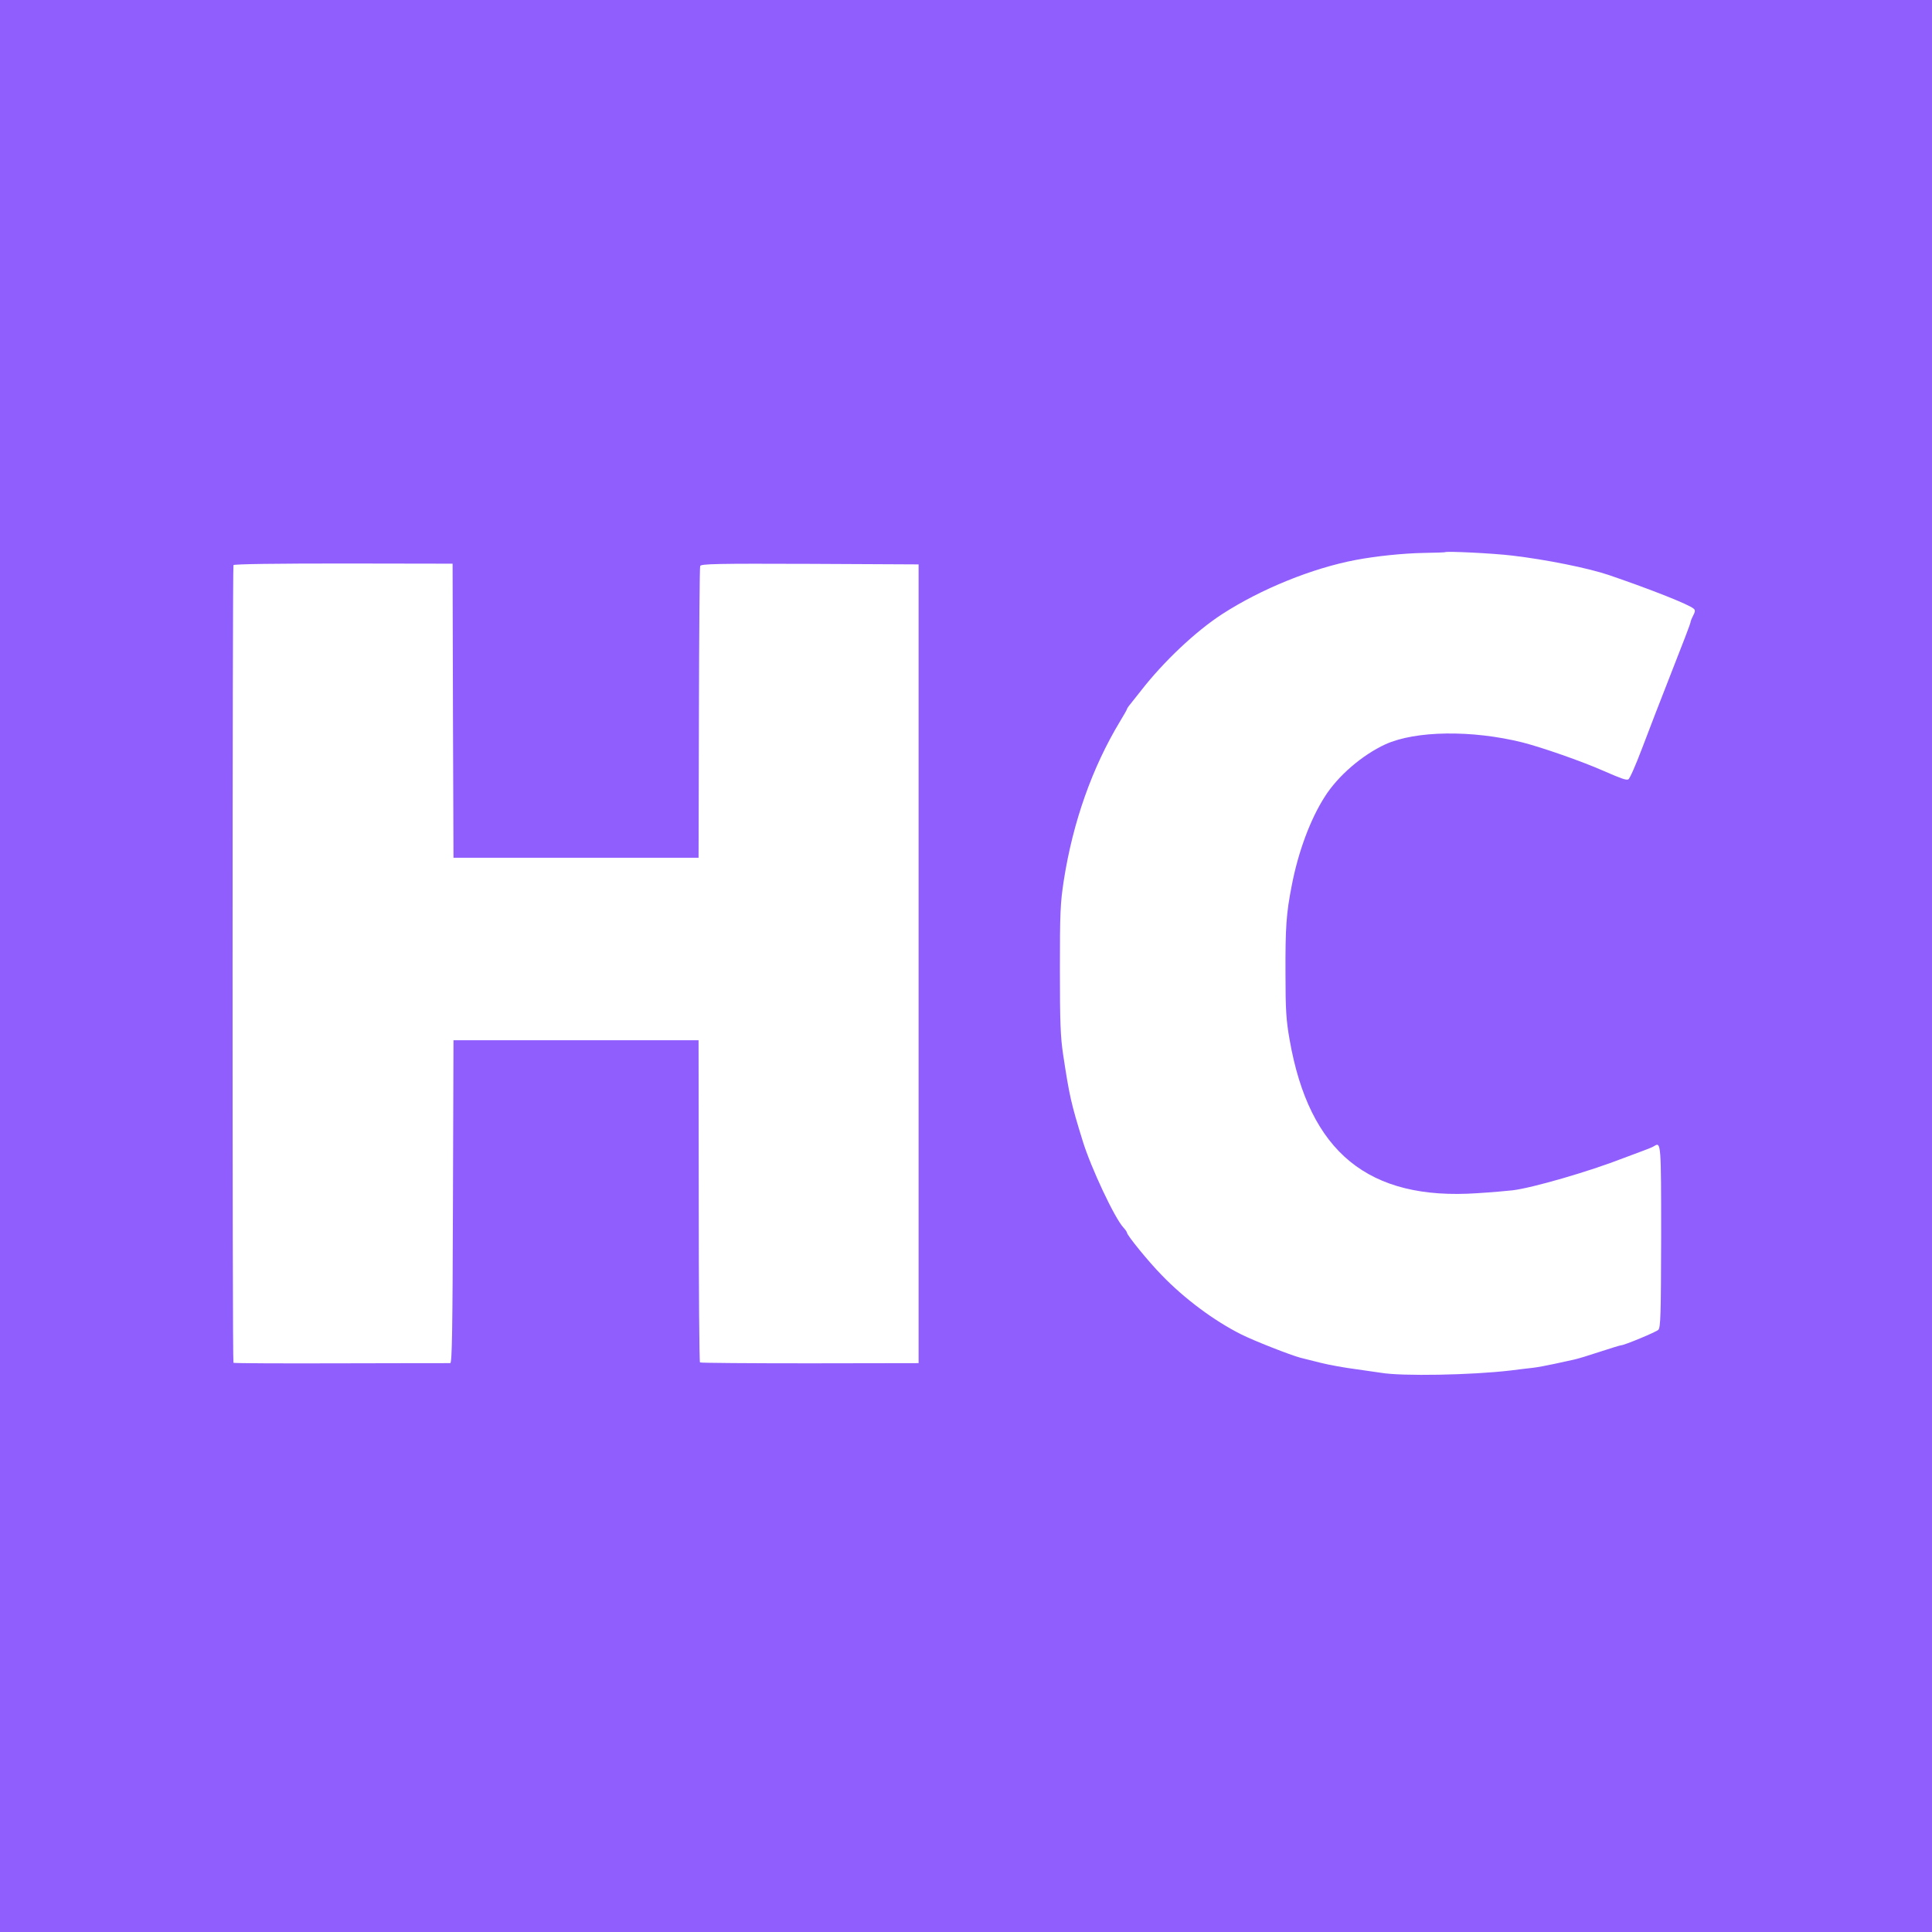
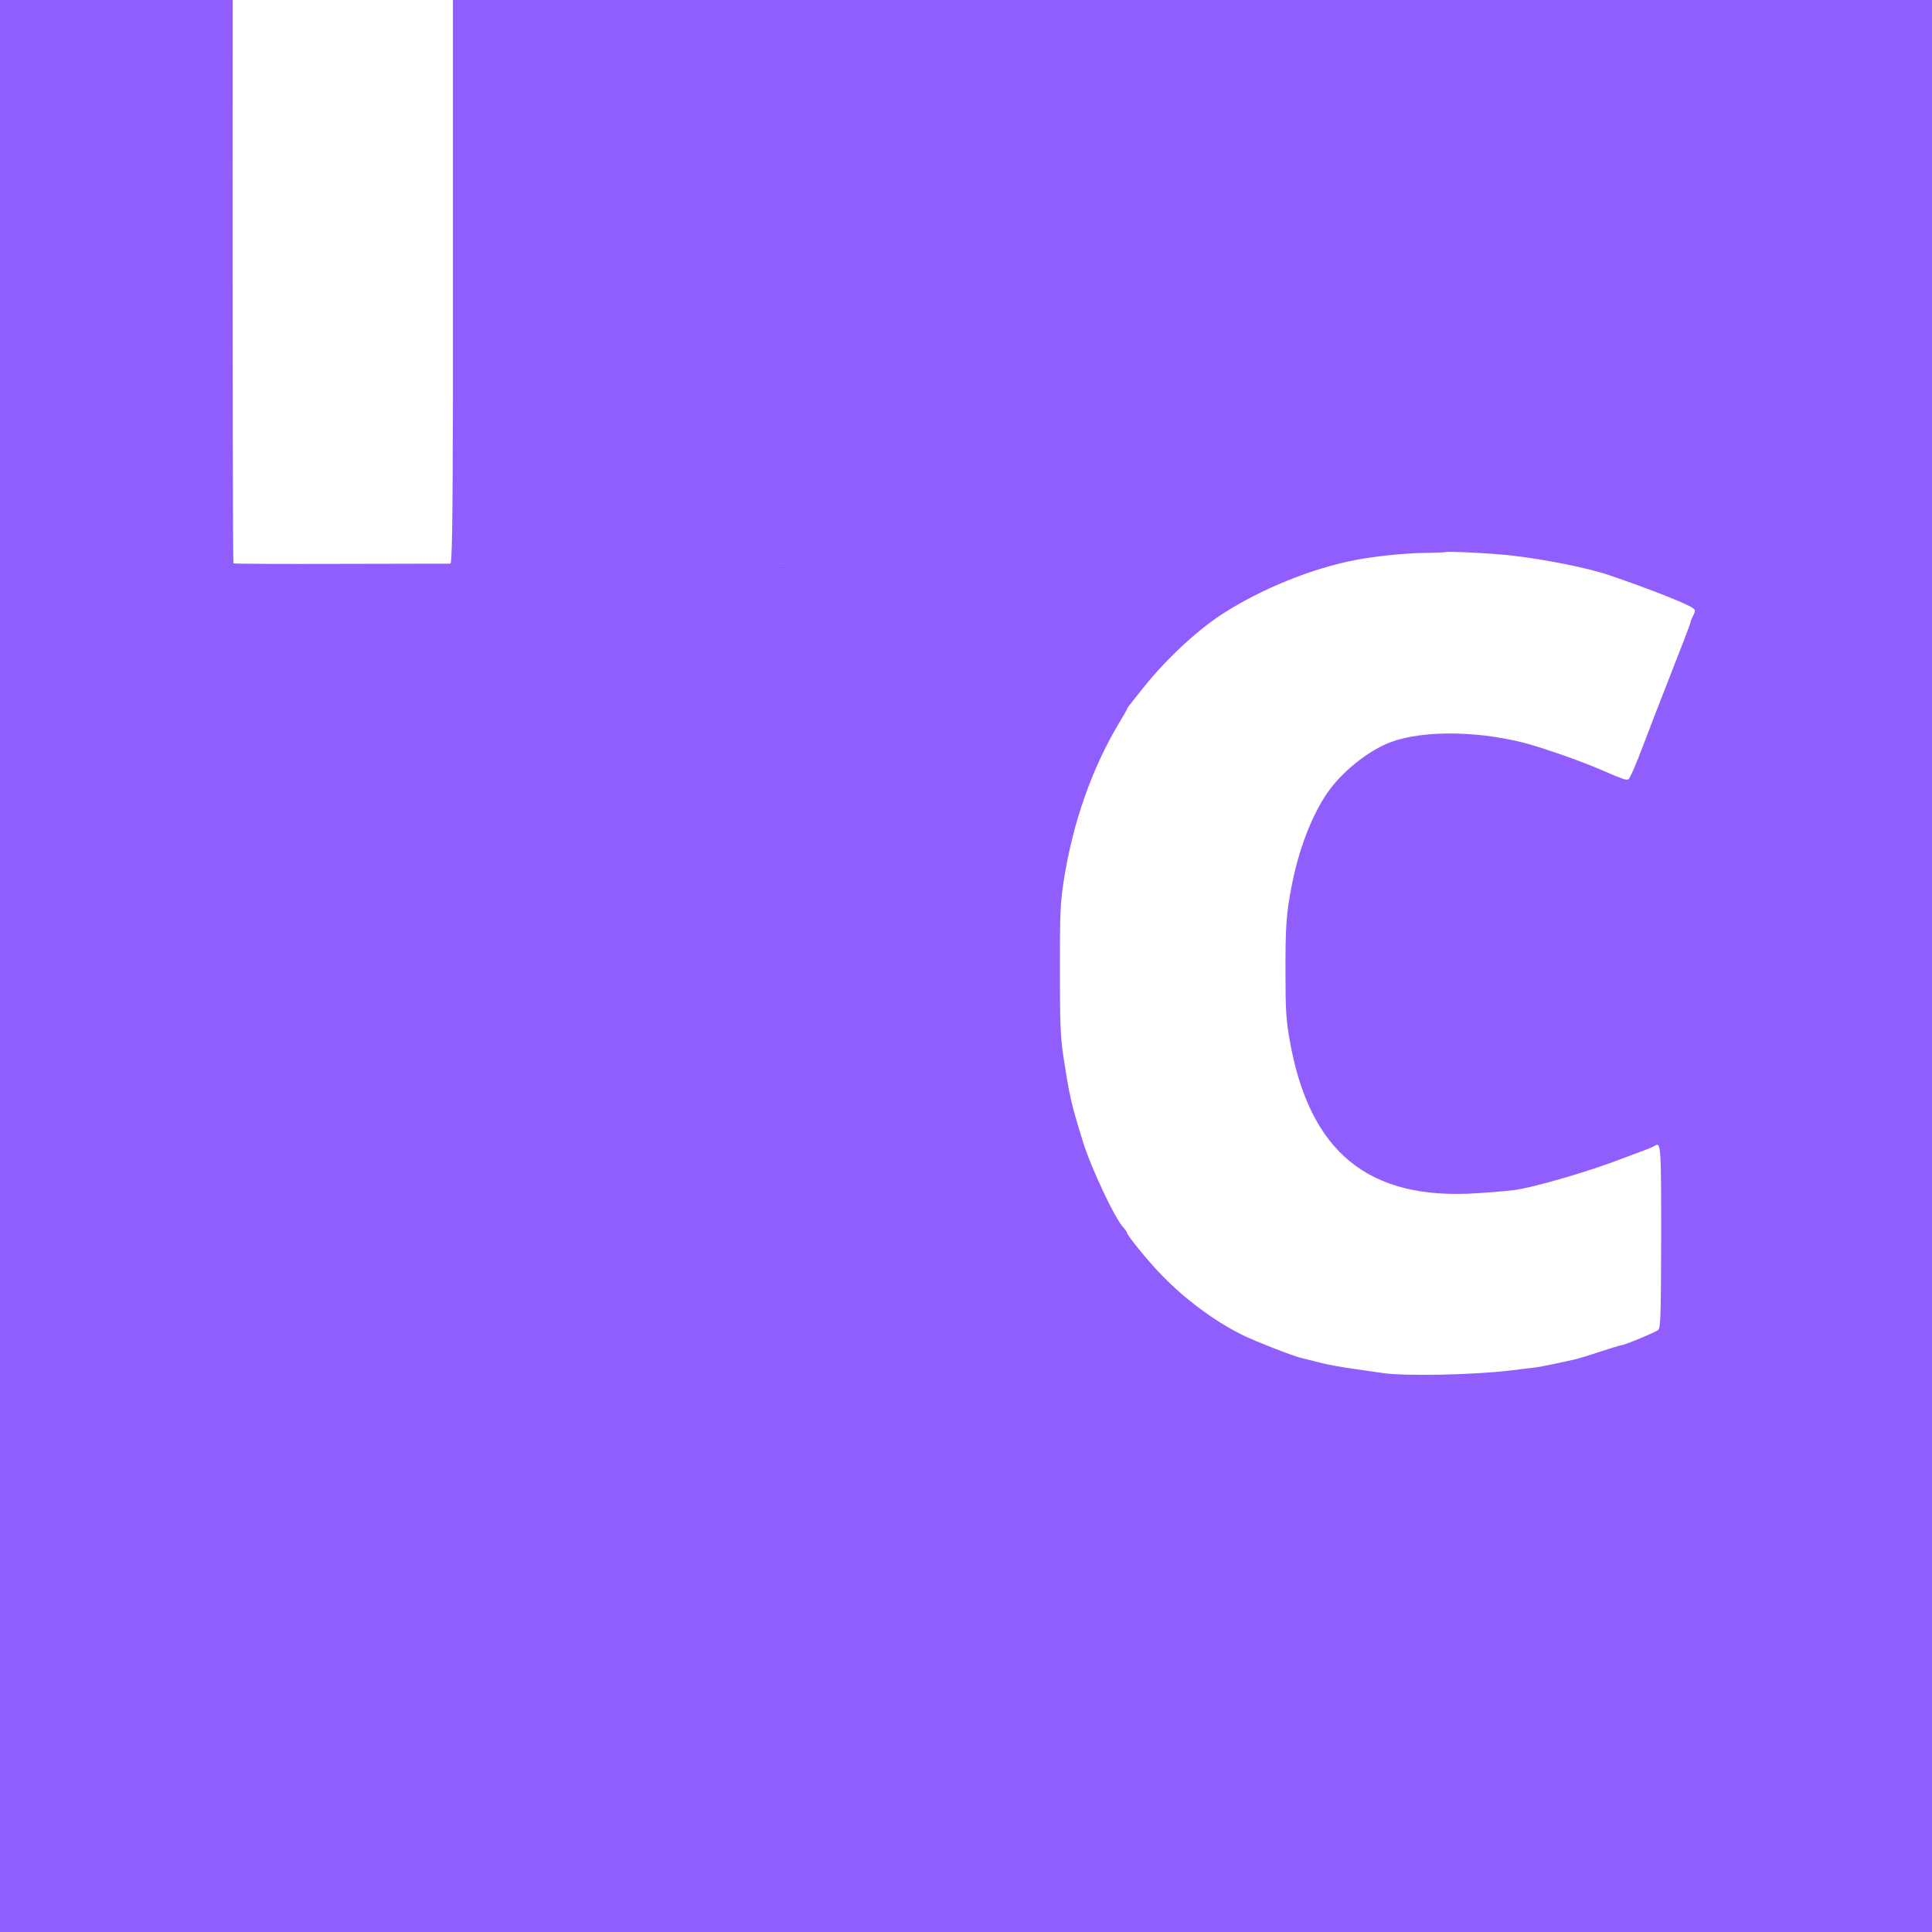
<svg xmlns="http://www.w3.org/2000/svg" version="1.0" width="1080pt" height="1080pt" viewBox="0 0 1080 1080" preserveAspectRatio="xMidYMid meet">
  <g transform="translate(0,1080) scale(0.1,-0.1)" fill="#000000" stroke="none">
-     <path d="M0 5400 l0 -5400 5400 0 5400 0 0 5400 0 5400 -5400 0 -5400 0 0 -5400z m8455 2294 c188 -22 426 -70 540 -109 242 -83 443 -163 472 -187 10 -8 10 -16 -2 -39 -8 -15 -15 -33 -15 -38 0 -6 -47 -129 -104 -273 -57 -145 -132 -339 -167 -432 -35 -92 -69 -171 -77 -173 -12 -5 -38 4 -141 49 -121 53 -338 129 -451 158 -282 70 -597 66 -766 -11 -128 -59 -264 -175 -338 -292 -81 -126 -149 -309 -185 -497 -31 -158 -36 -233 -35 -495 0 -202 4 -260 23 -367 110 -630 441 -900 1051 -858 80 5 168 13 195 16 110 13 428 105 620 180 39 15 90 34 115 43 25 9 51 20 58 25 37 23 38 14 38 -508 -1 -436 -3 -507 -16 -520 -14 -13 -190 -86 -207 -86 -5 0 -57 -16 -118 -36 -60 -20 -126 -40 -145 -44 -19 -4 -69 -15 -110 -24 -41 -9 -95 -19 -120 -22 -25 -3 -81 -9 -125 -15 -220 -26 -608 -33 -725 -13 -14 2 -76 11 -139 20 -63 8 -151 24 -195 35 -45 11 -97 24 -116 29 -54 14 -261 95 -332 131 -150 75 -317 199 -444 331 -72 73 -194 223 -194 237 0 4 -9 17 -20 29 -49 52 -182 336 -227 482 -66 213 -75 254 -110 485 -15 99 -18 184 -18 475 0 318 2 370 22 500 51 325 158 629 315 889 21 34 38 65 38 67 0 3 5 10 10 17 6 7 36 46 69 87 126 162 305 331 453 427 218 141 504 257 748 303 111 21 264 37 378 39 64 1 118 3 119 4 6 7 272 -6 378 -19z m-5923 -867 l3 -822 685 0 685 0 2 808 c1 445 4 815 7 823 5 12 91 14 613 12 l608 -3 0 -2232 0 -2233 -608 -1 c-335 0 -611 2 -614 5 -4 3 -7 410 -7 904 l-1 897 -685 0 -685 0 -3 -902 c-2 -712 -5 -903 -15 -903 -6 0 -281 0 -610 -1 -328 -1 -600 0 -602 3 -7 7 -6 4448 0 4459 4 6 240 9 616 9 l609 -1 2 -822z" style="fill: rgb(145, 94, 254);" />
+     <path d="M0 5400 l0 -5400 5400 0 5400 0 0 5400 0 5400 -5400 0 -5400 0 0 -5400z m8455 2294 c188 -22 426 -70 540 -109 242 -83 443 -163 472 -187 10 -8 10 -16 -2 -39 -8 -15 -15 -33 -15 -38 0 -6 -47 -129 -104 -273 -57 -145 -132 -339 -167 -432 -35 -92 -69 -171 -77 -173 -12 -5 -38 4 -141 49 -121 53 -338 129 -451 158 -282 70 -597 66 -766 -11 -128 -59 -264 -175 -338 -292 -81 -126 -149 -309 -185 -497 -31 -158 -36 -233 -35 -495 0 -202 4 -260 23 -367 110 -630 441 -900 1051 -858 80 5 168 13 195 16 110 13 428 105 620 180 39 15 90 34 115 43 25 9 51 20 58 25 37 23 38 14 38 -508 -1 -436 -3 -507 -16 -520 -14 -13 -190 -86 -207 -86 -5 0 -57 -16 -118 -36 -60 -20 -126 -40 -145 -44 -19 -4 -69 -15 -110 -24 -41 -9 -95 -19 -120 -22 -25 -3 -81 -9 -125 -15 -220 -26 -608 -33 -725 -13 -14 2 -76 11 -139 20 -63 8 -151 24 -195 35 -45 11 -97 24 -116 29 -54 14 -261 95 -332 131 -150 75 -317 199 -444 331 -72 73 -194 223 -194 237 0 4 -9 17 -20 29 -49 52 -182 336 -227 482 -66 213 -75 254 -110 485 -15 99 -18 184 -18 475 0 318 2 370 22 500 51 325 158 629 315 889 21 34 38 65 38 67 0 3 5 10 10 17 6 7 36 46 69 87 126 162 305 331 453 427 218 141 504 257 748 303 111 21 264 37 378 39 64 1 118 3 119 4 6 7 272 -6 378 -19z m-5923 -867 l3 -822 685 0 685 0 2 808 c1 445 4 815 7 823 5 12 91 14 613 12 c-335 0 -611 2 -614 5 -4 3 -7 410 -7 904 l-1 897 -685 0 -685 0 -3 -902 c-2 -712 -5 -903 -15 -903 -6 0 -281 0 -610 -1 -328 -1 -600 0 -602 3 -7 7 -6 4448 0 4459 4 6 240 9 616 9 l609 -1 2 -822z" style="fill: rgb(145, 94, 254);" />
  </g>
</svg>